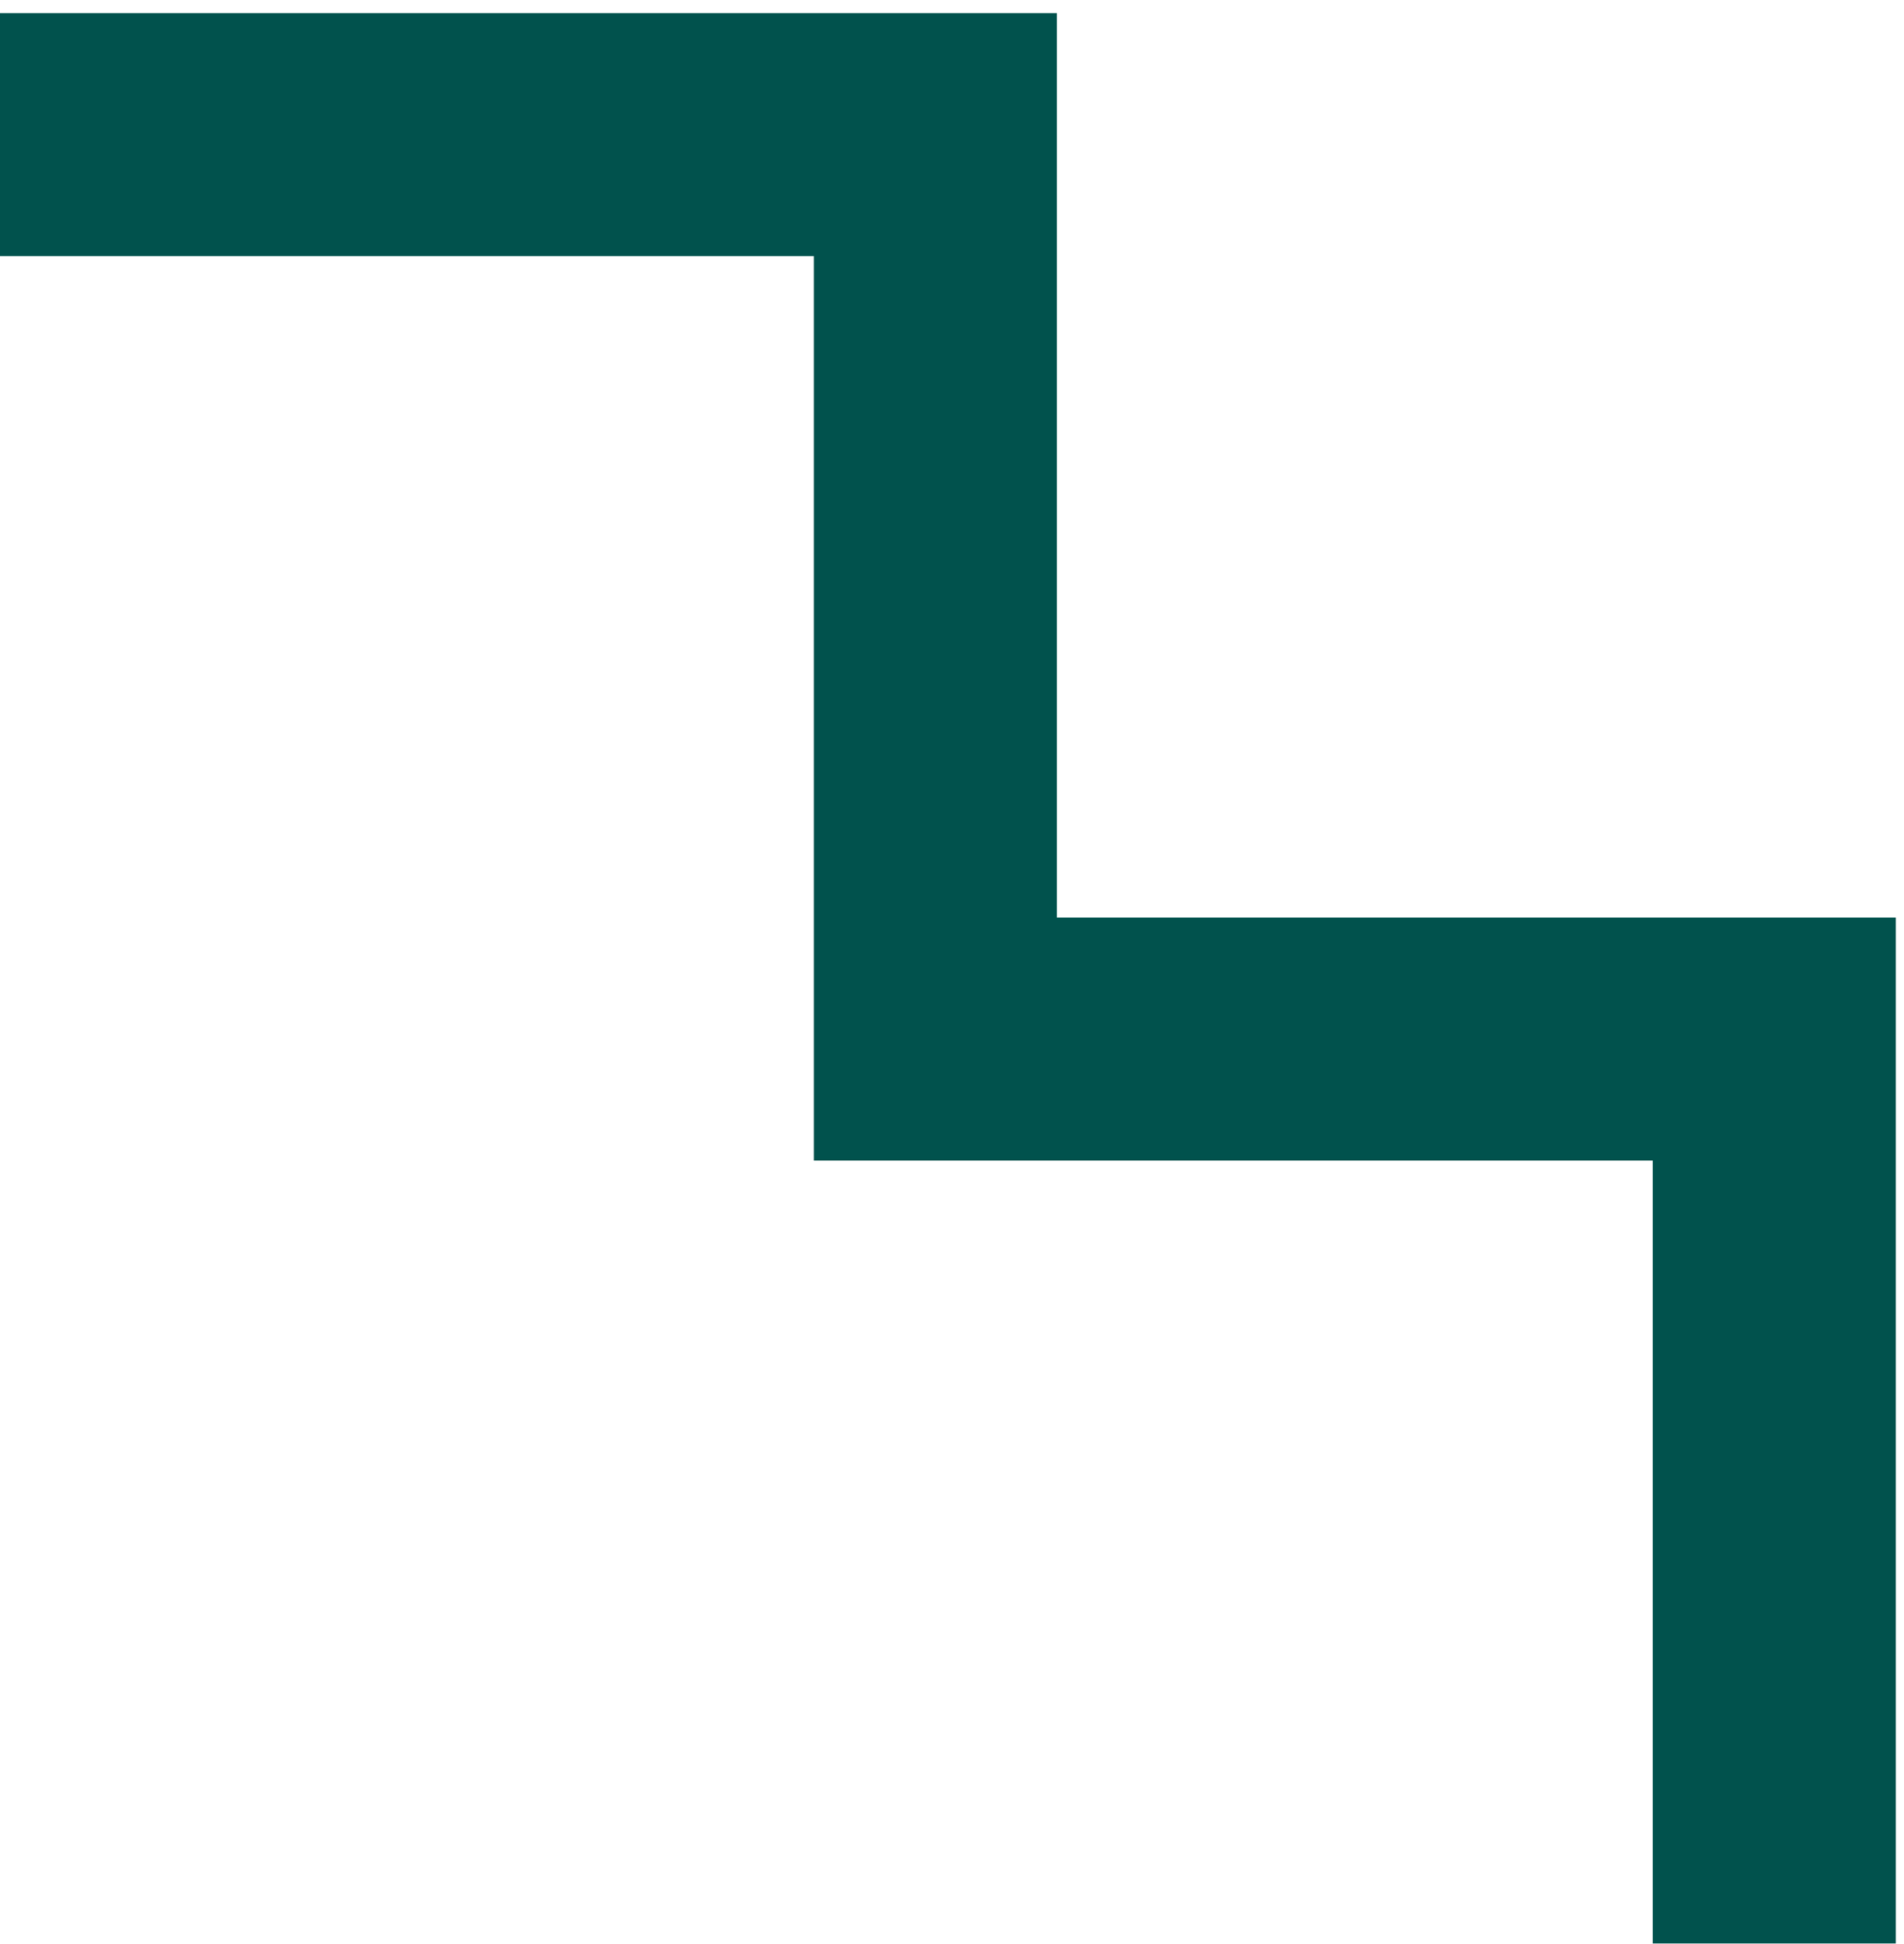
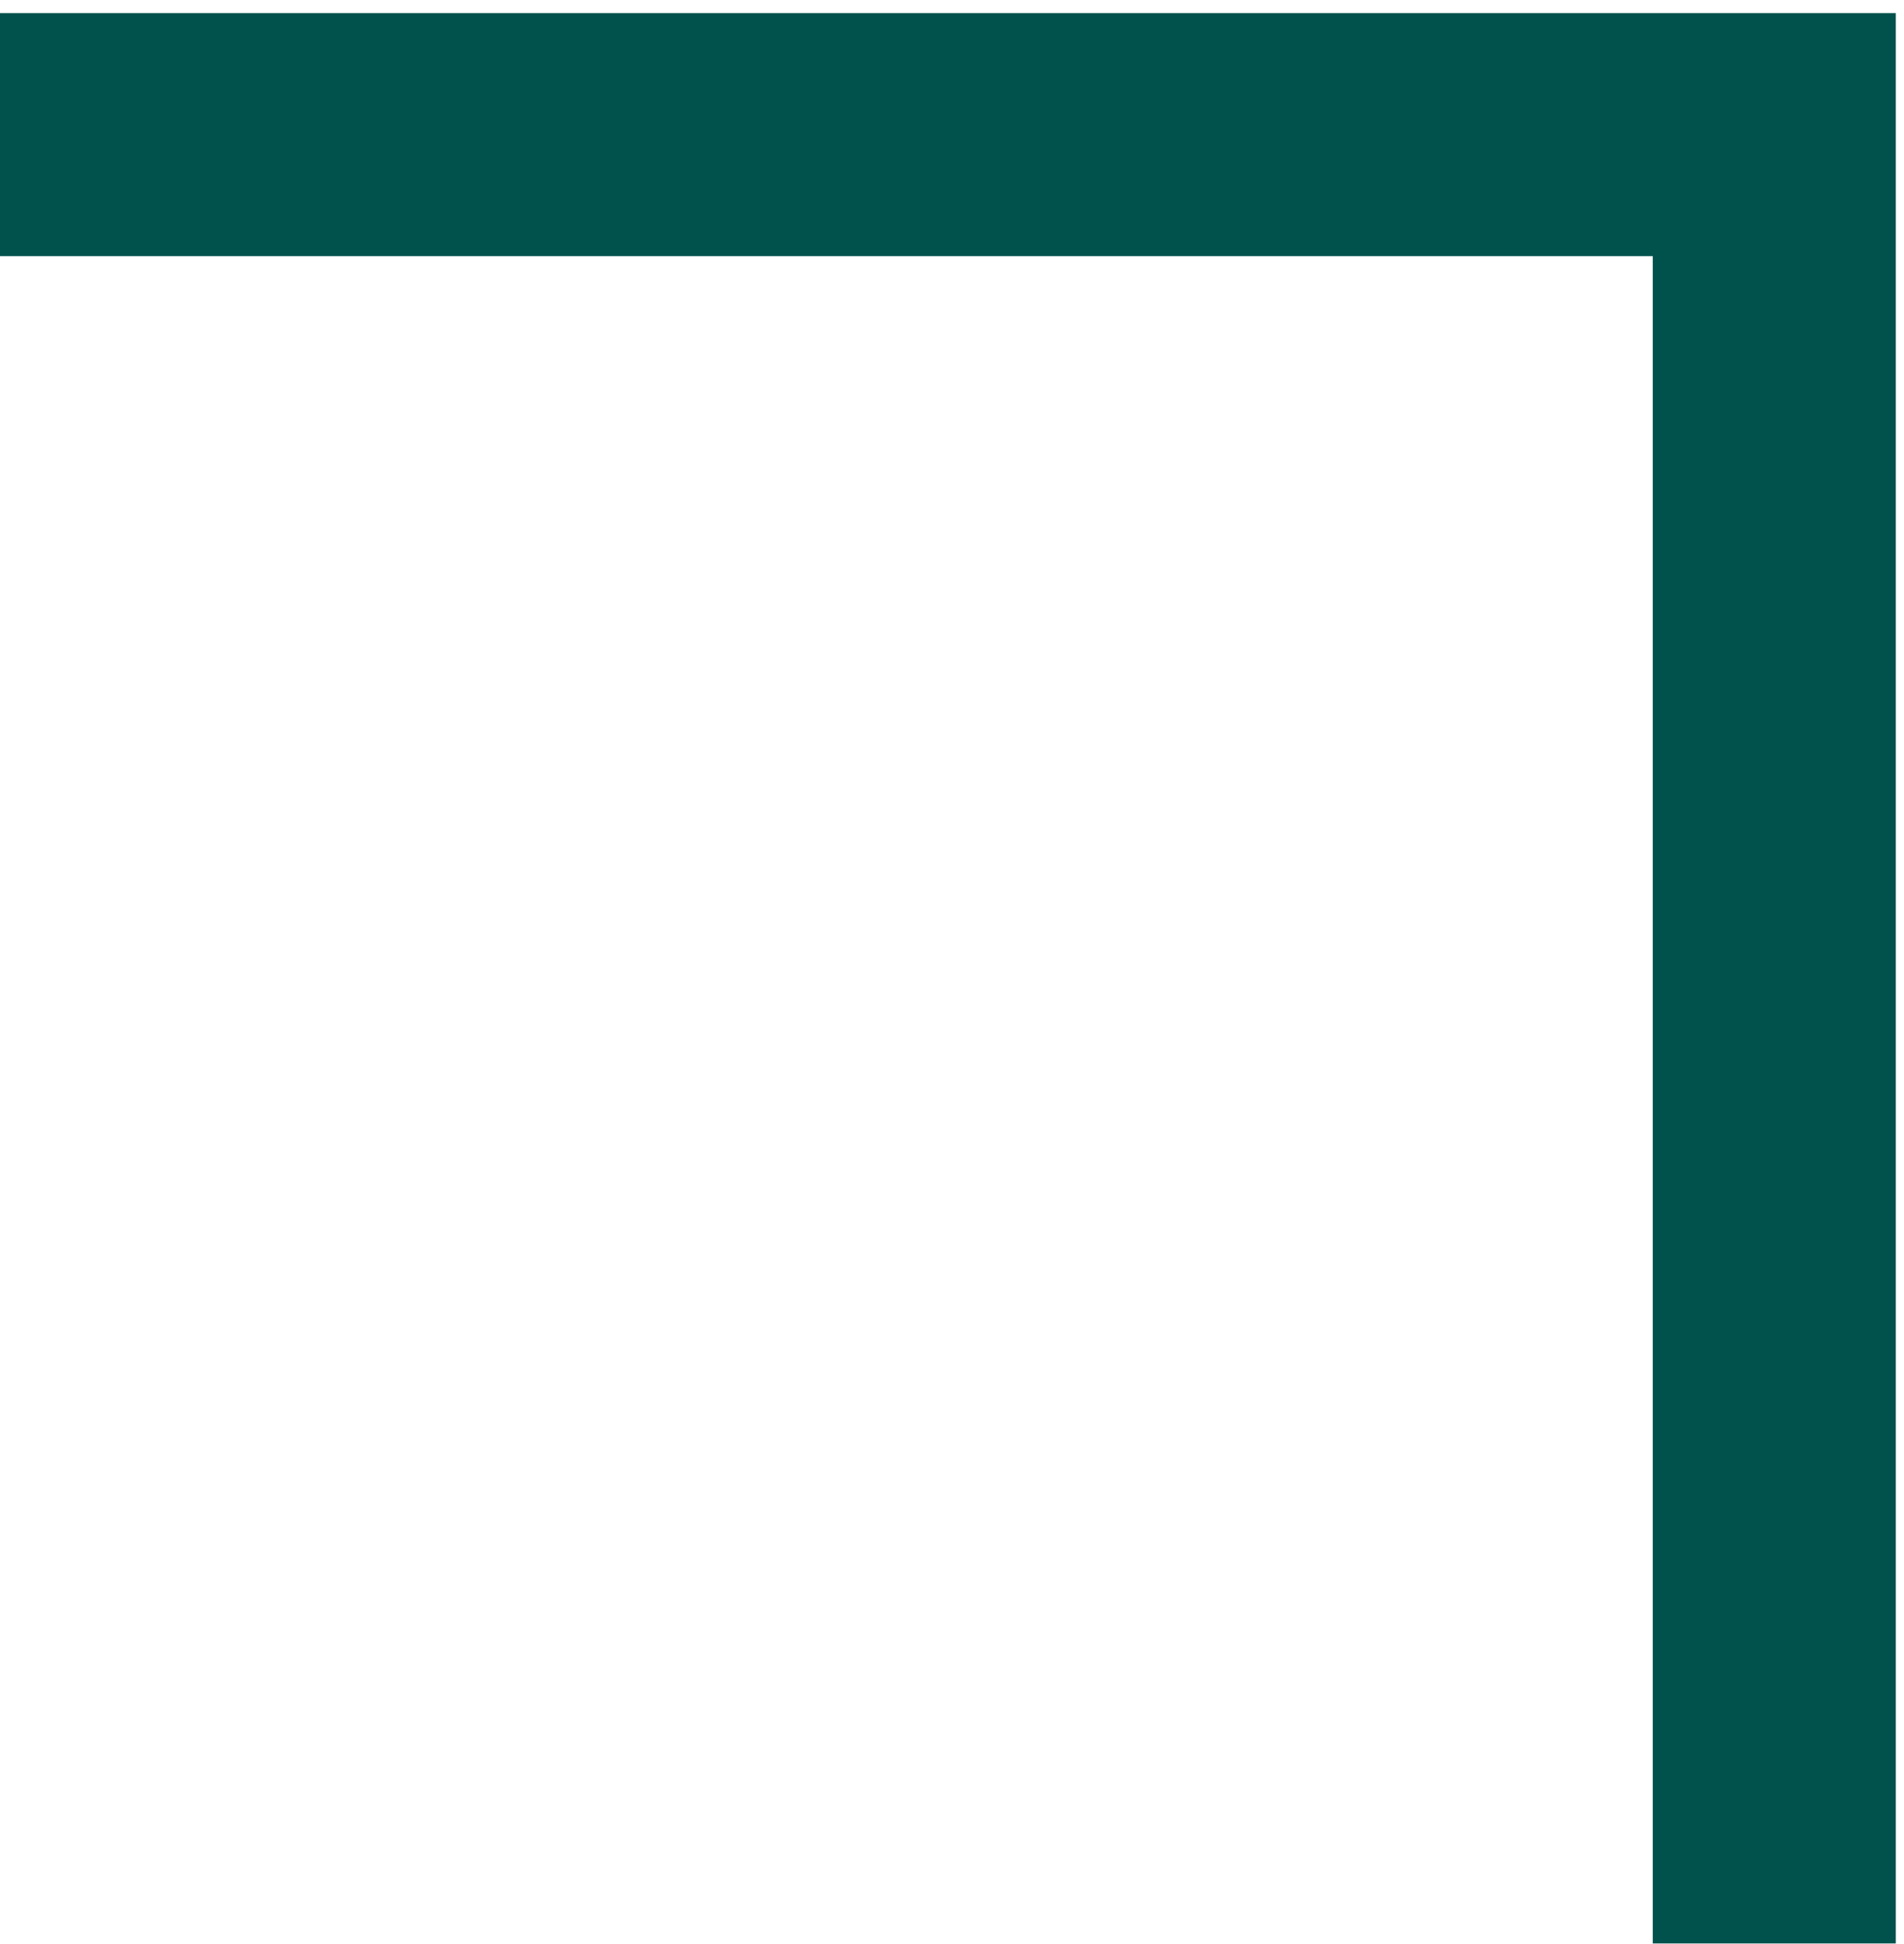
<svg xmlns="http://www.w3.org/2000/svg" width="47" height="48" viewBox="0 0 47 48" fill="none">
-   <path d="M43.798 47.983V25.654H23.089V3.324H0" stroke="#01524D" stroke-width="6" stroke-miterlimit="10" />
+   <path d="M43.798 47.983V25.654V3.324H0" stroke="#01524D" stroke-width="6" stroke-miterlimit="10" />
</svg>